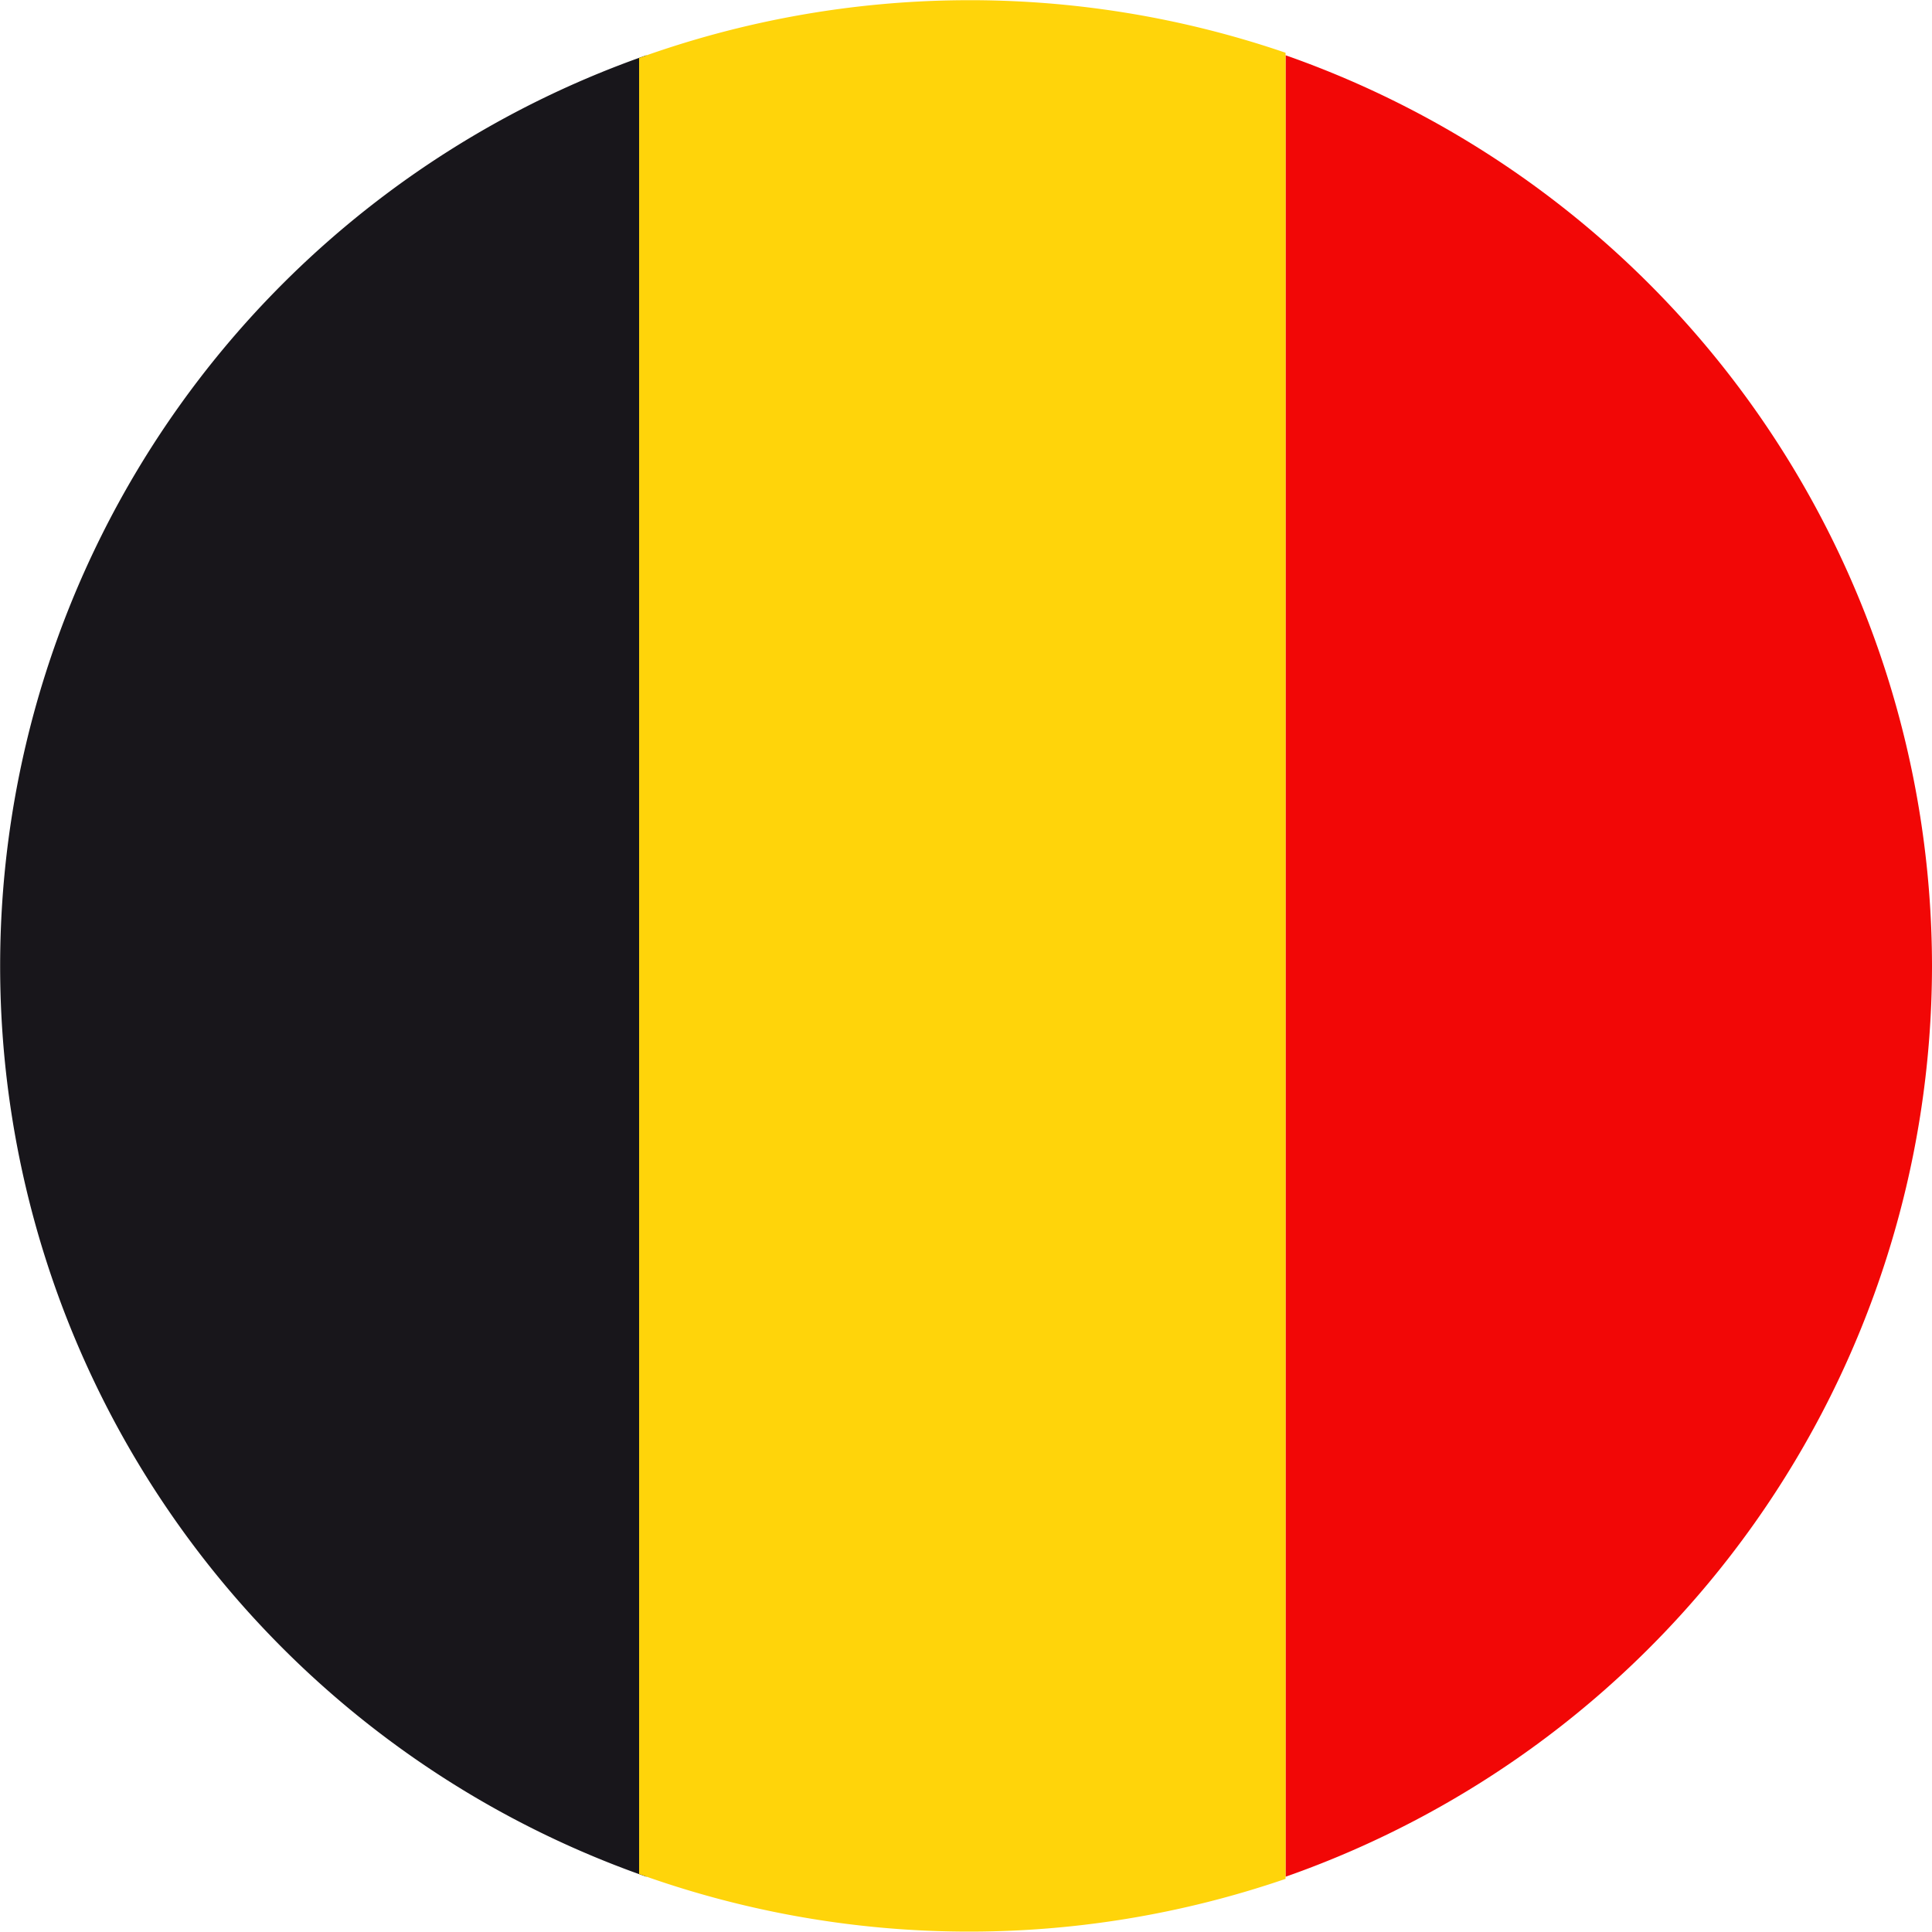
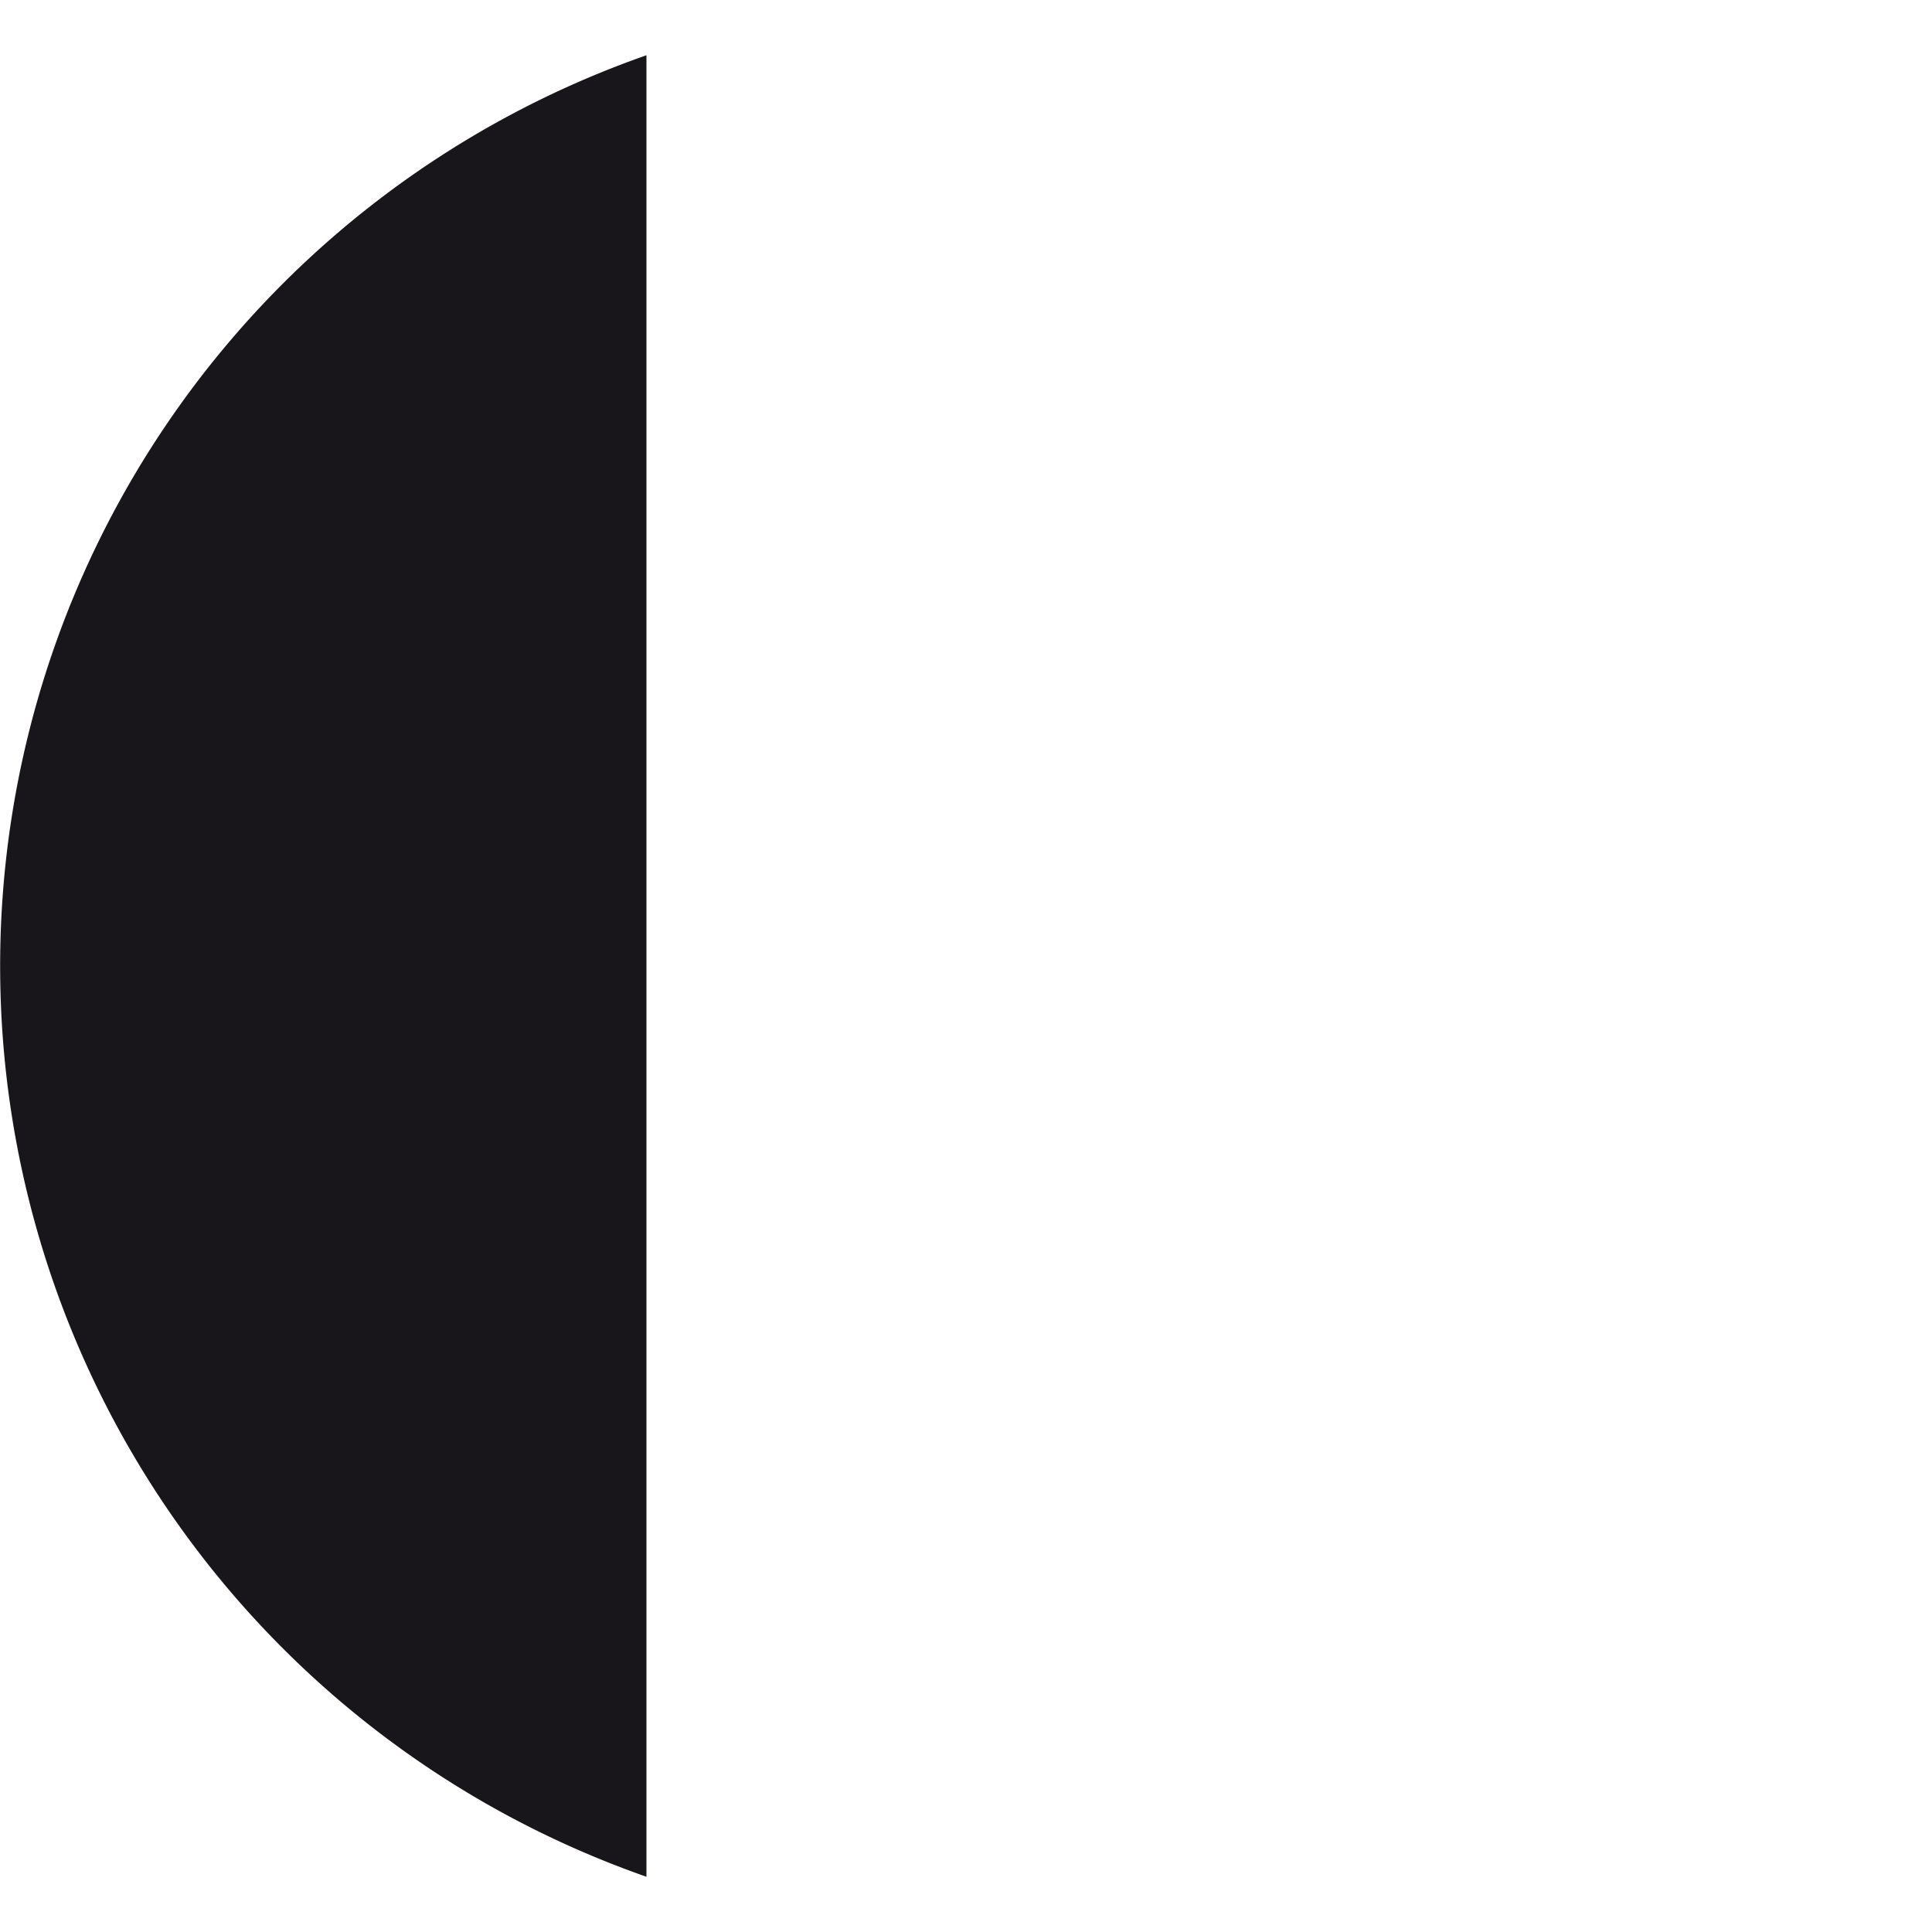
<svg xmlns="http://www.w3.org/2000/svg" id="Layer_1" data-name="Layer 1" viewBox="0 0 100 100">
  <defs>
    <style>.cls-1{fill:#18161b;}.cls-2{fill:#f20706;}.cls-3{fill:#ffd40a;}</style>
  </defs>
  <path class="cls-1" d="M33.46,97.14V2.86a49.94,49.94,0,0,0,0,94.28Z" />
-   <path class="cls-2" d="M100,50A50,50,0,0,0,66.54,2.86V97.14A50,50,0,0,0,100,50Z" />
-   <path class="cls-3" d="M33.08,3V97a50.47,50.47,0,0,0,33.46.25V2.73A50.47,50.47,0,0,0,33.08,3Z" />
</svg>